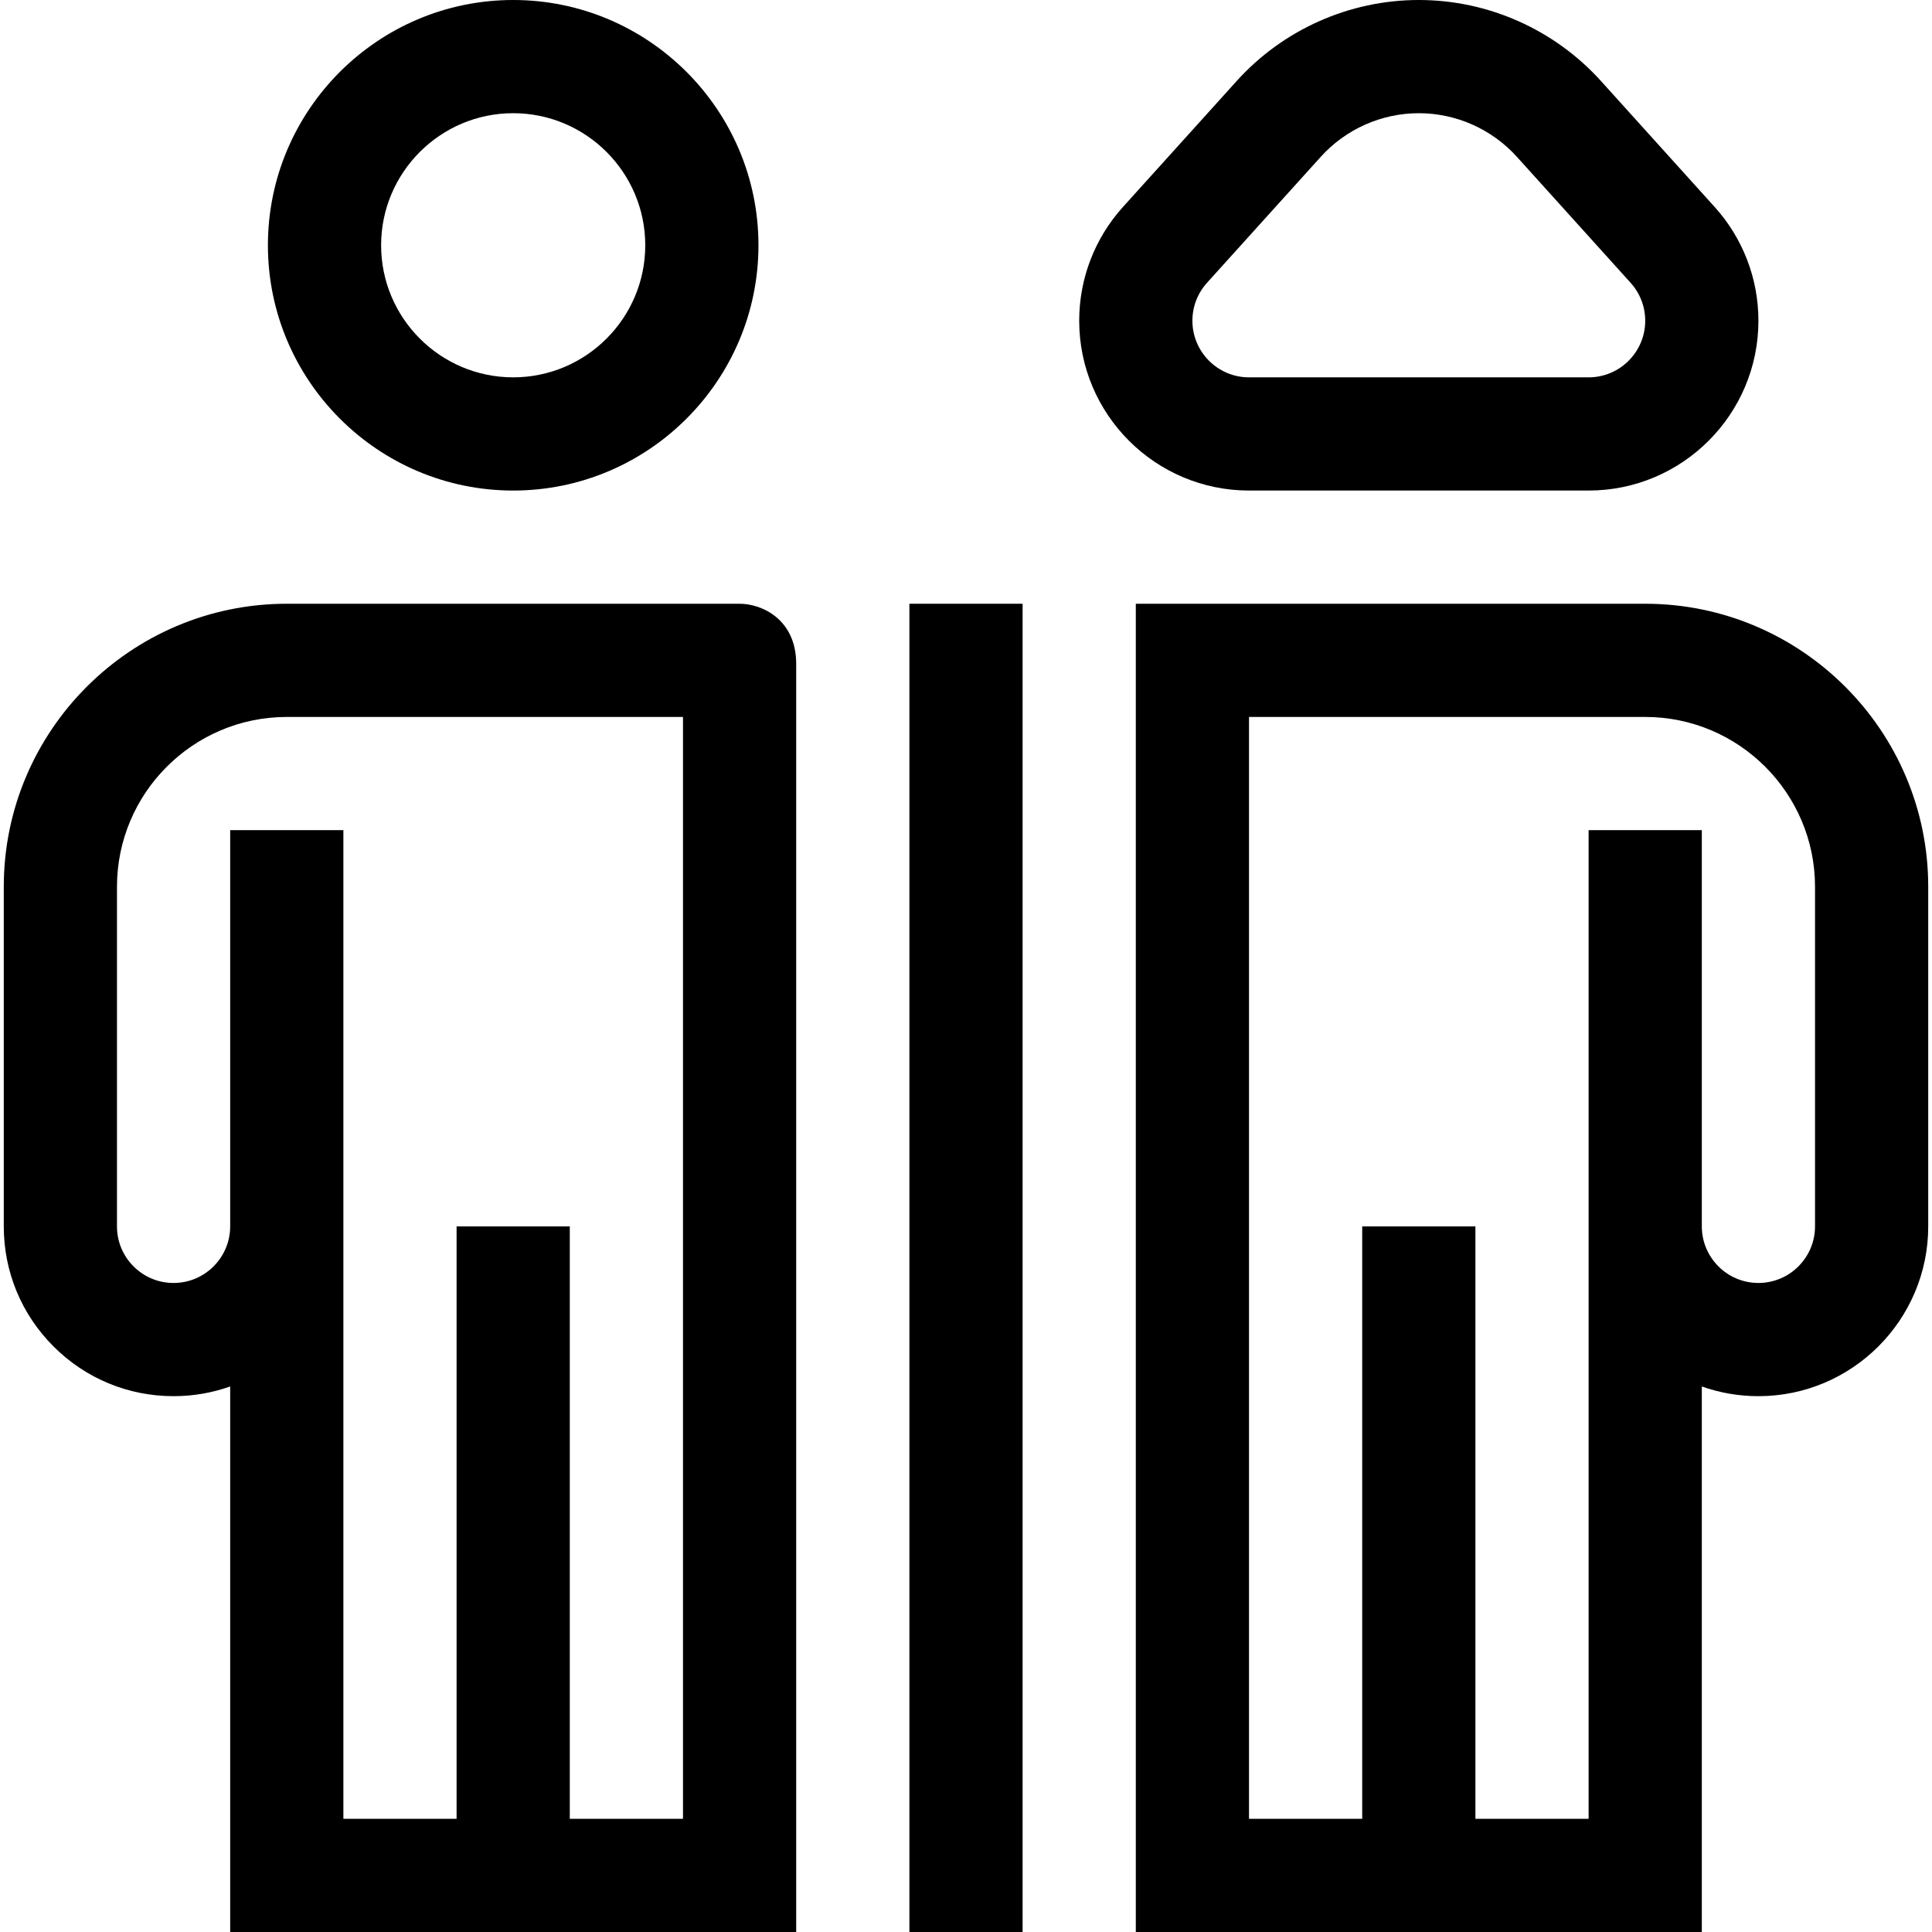
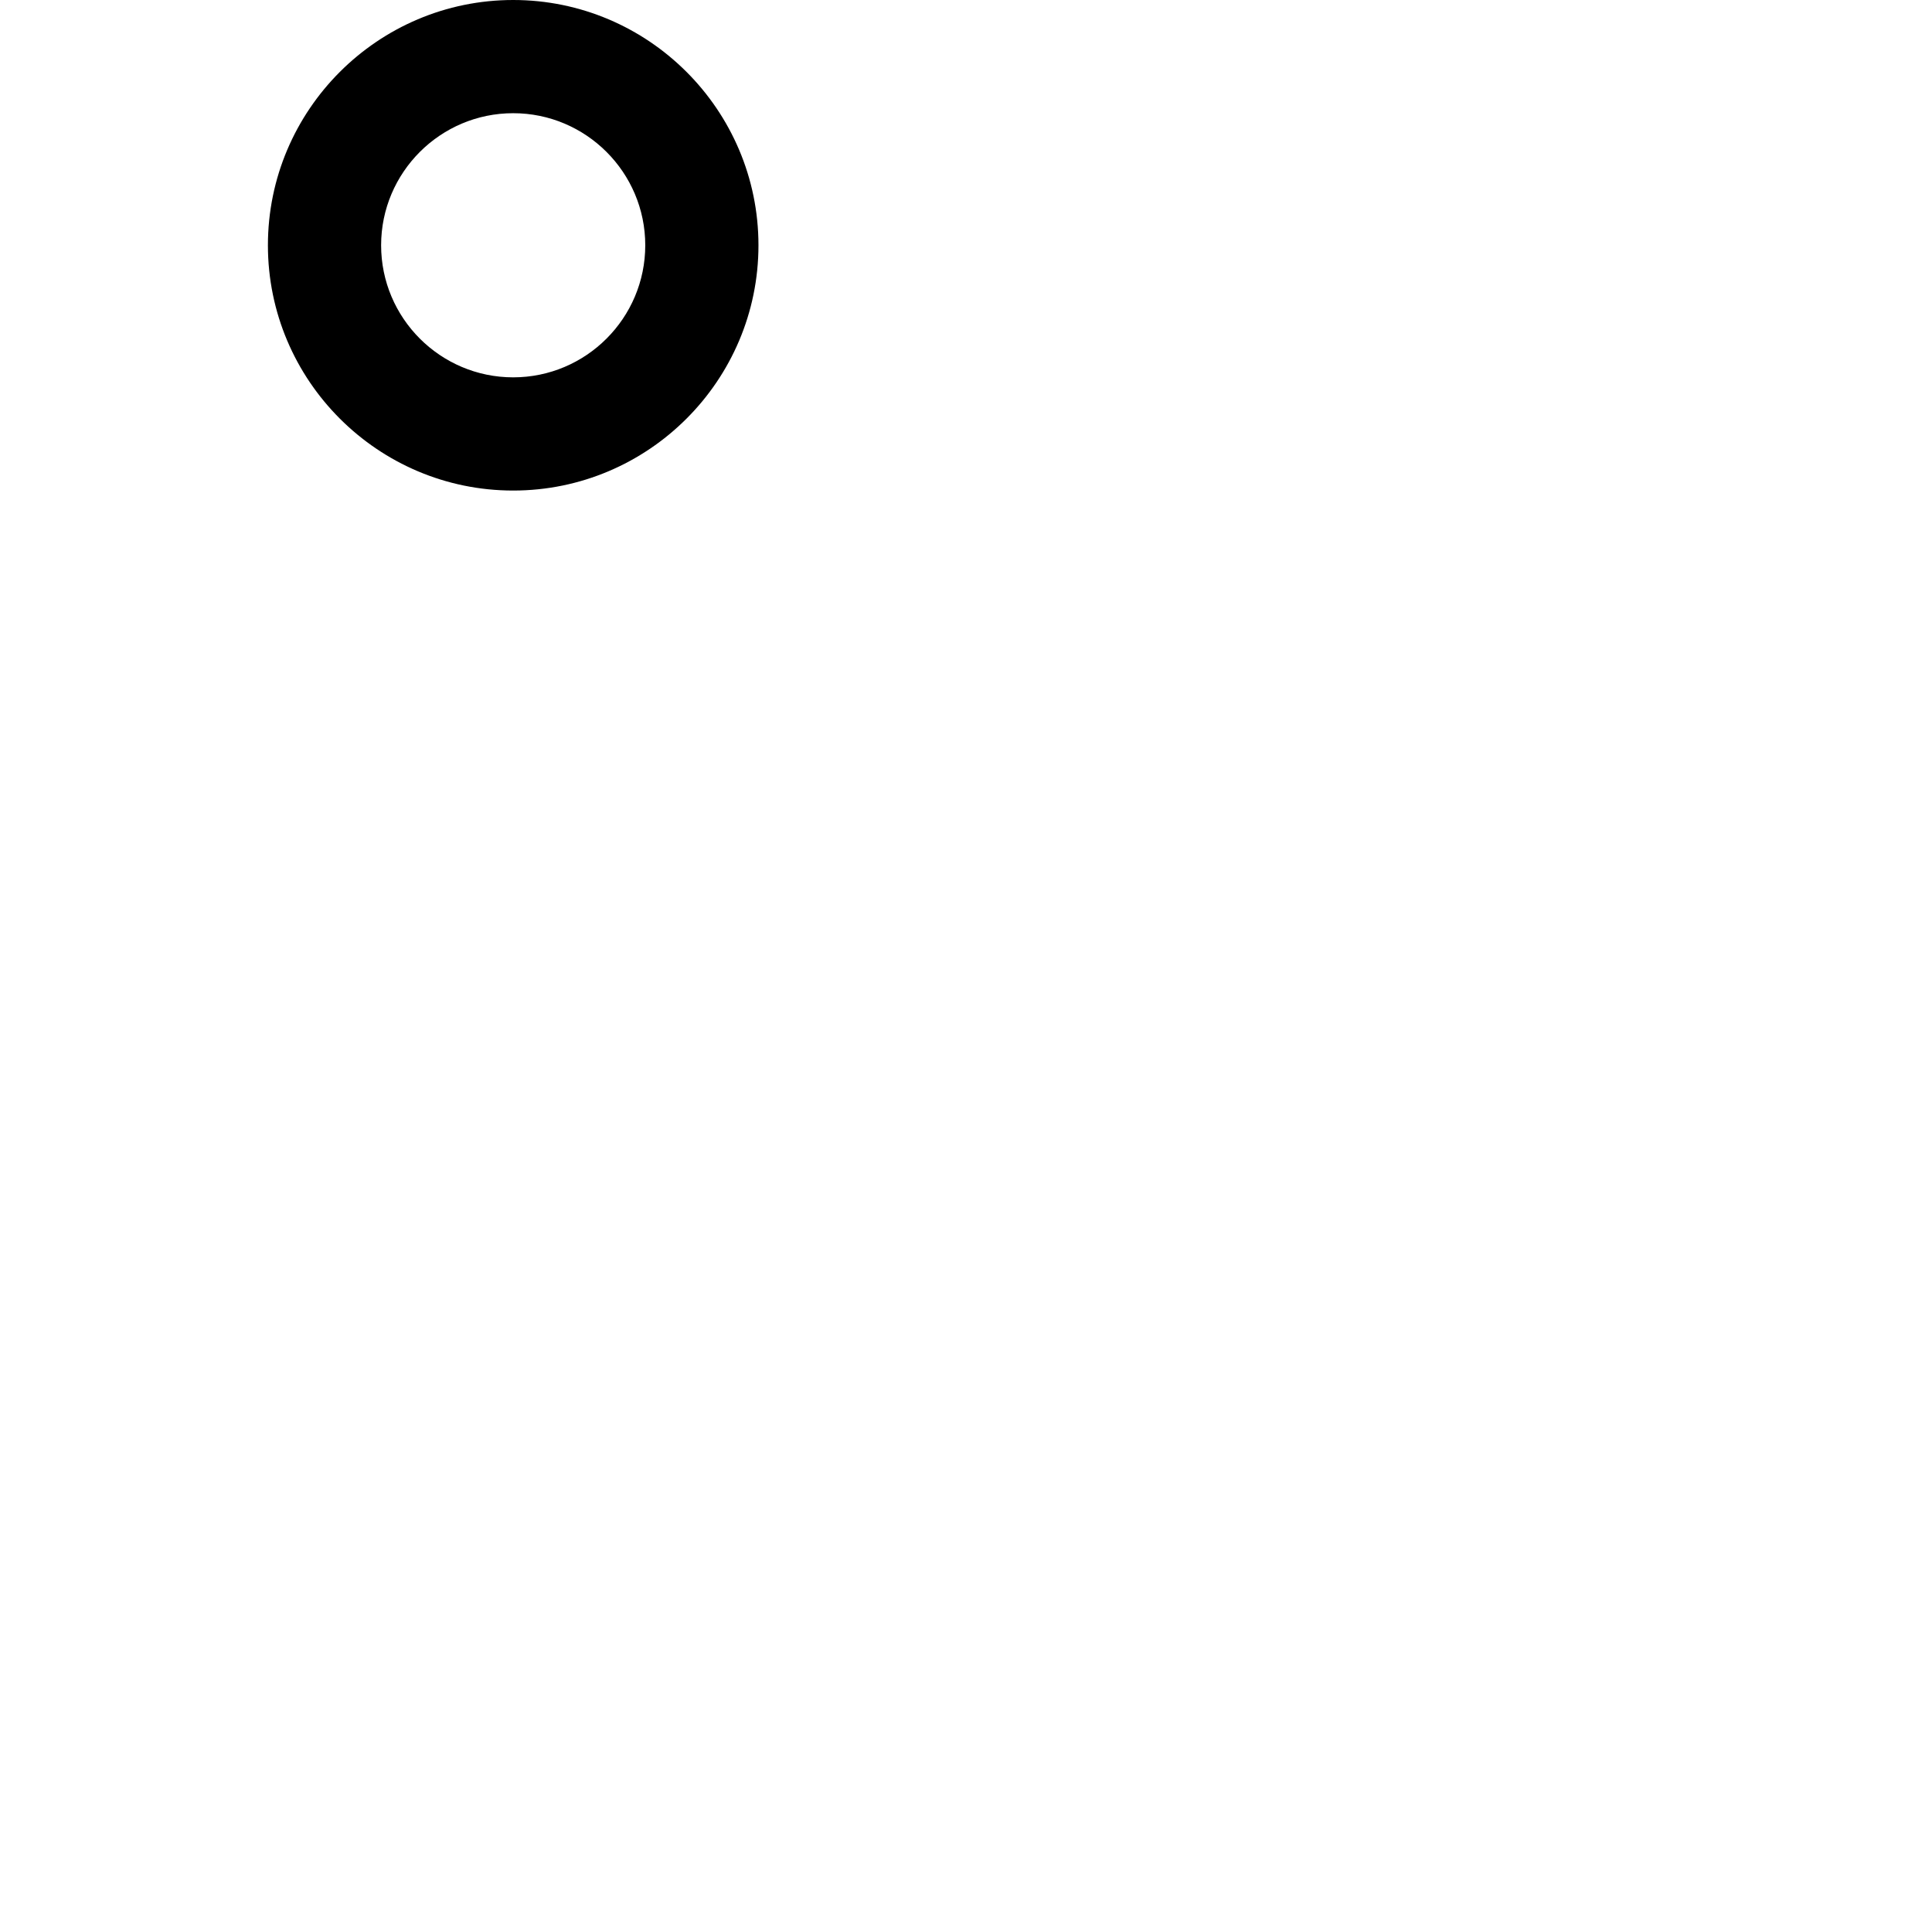
<svg xmlns="http://www.w3.org/2000/svg" id="Capa_1" enable-background="new 0 0 512 512" height="512" viewBox="0 0 512 512" width="512">
  <g>
-     <path d="m436 160h-135v352h150v-144.57c4.693 1.664 9.743 2.57 15 2.57 24.813 0 45-20.187 45-45v-90c0-41.355-33.645-75-75-75zm45 165c0 8.271-6.729 15-15 15s-15-6.729-15-15v-105h-30v262h-30v-157h-30v157h-30v-292h105c24.813 0 45 20.187 45 45z" />
    <path d="m136 130c35.841 0 65-29.159 65-65s-29.159-65-65-65-65 29.159-65 65 29.158 65 65 65zm0-100c19.299 0 35 15.701 35 35s-15.701 35-35 35-35-15.701-35-35 15.701-35 35-35z" />
-     <path d="m195.999 160h-119.999c-41.355 0-75 33.645-75 75v90c0 12.02 4.68 23.321 13.18 31.82s19.8 13.18 31.82 13.18c5.257 0 10.307-.906 15-2.57v144.57h150v-336.077c-.001-11.682-8.971-15.923-15.001-15.923zm-44.999 322v-157h-30v157h-30v-156.875-105.125h-30v105.072c-.039 8.239-6.753 14.928-15 14.928-4.006 0-7.773-1.561-10.606-4.394s-4.394-6.599-4.394-10.606v-90c0-24.813 20.187-45 45-45h104.999v292z" />
-     <path d="m241 160h30v352h-30z" />
-     <path d="m421 130c24.813 0 45-20.187 45-45 0-11.16-4.118-21.867-11.595-30.148-.112-.121-.222-.246-.335-.371l-29.815-33.03c-12.316-13.632-29.904-21.451-48.255-21.451-18.355 0-35.942 7.82-48.253 21.454-.461.51-.896.991-1.295 1.433l-28.863 31.968c-7.473 8.282-11.589 18.988-11.589 30.145 0 24.813 20.187 45 45 45zm-105-45c0-3.719 1.371-7.287 3.859-10.044 7.264-8.045 19.238-21.31 25.686-28.449l4.47-4.948c6.631-7.346 16.103-11.559 25.985-11.559s19.355 4.214 25.99 11.558c0 0 14.75 16.338 23.608 26.151-.001.002 6.539 7.247 6.539 7.247 2.492 2.758 3.863 6.325 3.863 10.044 0 8.271-6.729 15-15 15h-90c-8.272 0-15-6.729-15-15z" />
  </g>
</svg>